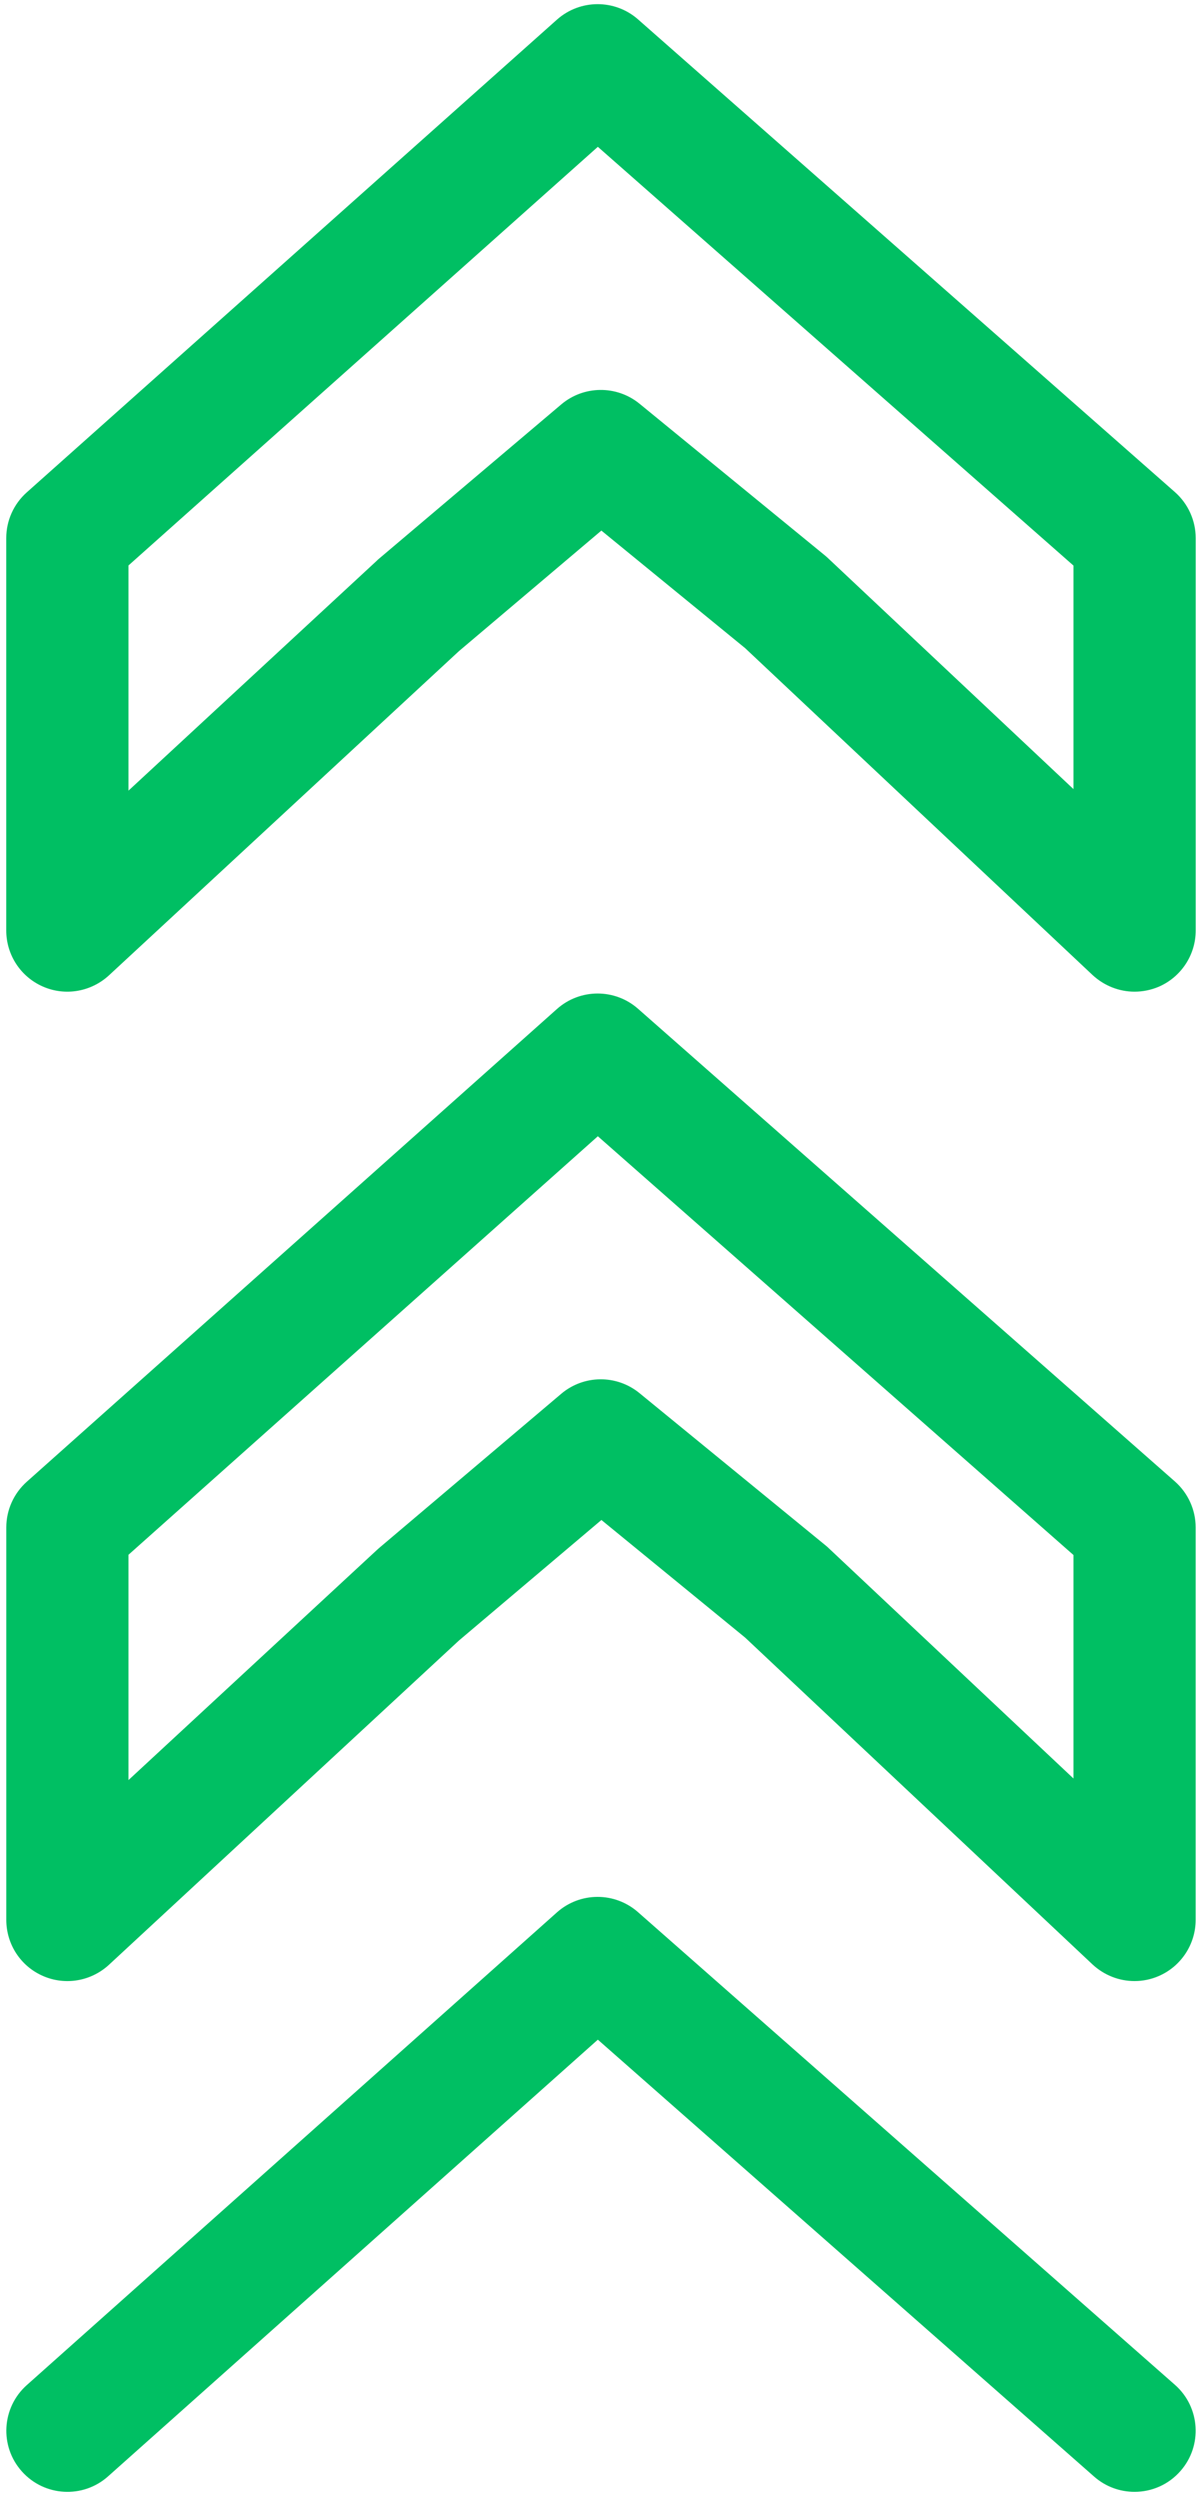
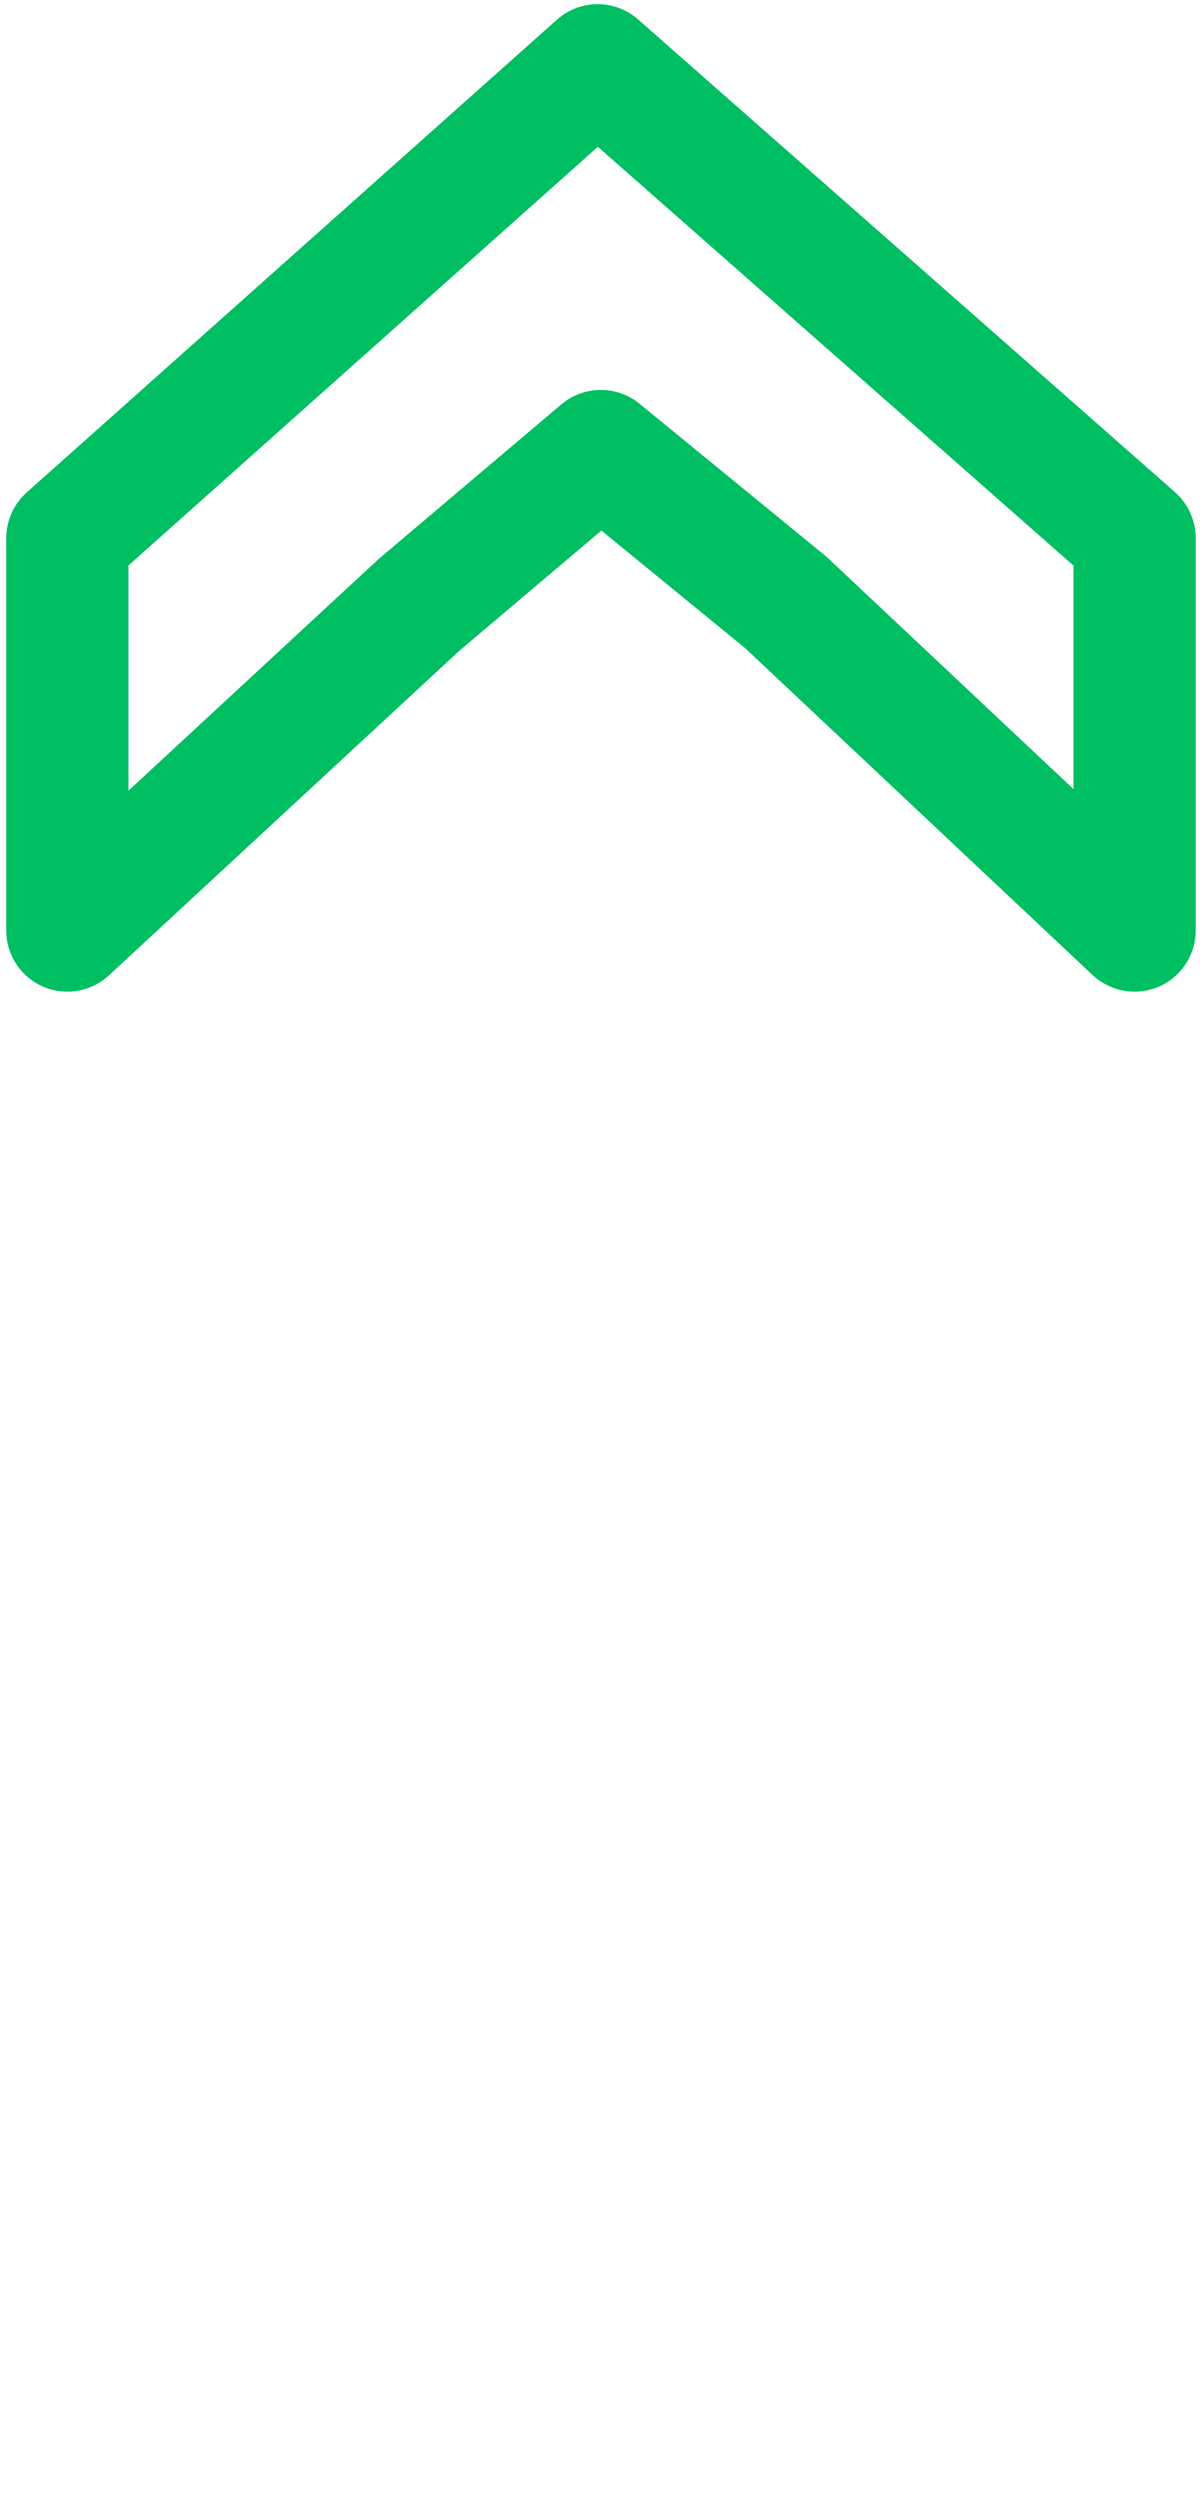
<svg xmlns="http://www.w3.org/2000/svg" enable-background="new 0 0 60 60" fill="#000000" height="60.3" preserveAspectRatio="xMidYMid meet" version="1" viewBox="15.5 -0.1 29.0 60.3" width="29" zoomAndPan="magnify">
  <g fill="#00bf63" id="change1_1">
    <path d="m42.873 23.818c-0.369 0-0.73-0.14-1.012-0.4l-8.383-7.885-3.469-2.836-3.438 2.909-8.443 7.819c-0.432 0.397-1.055 0.505-1.592 0.27-0.539-0.235-0.885-0.766-0.885-1.351v-9.468c0-0.42 0.18-0.82 0.494-1.1l12.793-11.403c0.557-0.495 1.396-0.497 1.955-0.006l12.955 11.403c0.316 0.279 0.5 0.684 0.5 1.107v9.468c0 0.587-0.352 1.119-0.889 1.353-0.189 0.08-0.389 0.12-0.586 0.12zm-24.273-10.28v5.431l5.994-5.548c0.016-0.017 0.031-0.03 0.049-0.045l4.398-3.722c0.543-0.459 1.336-0.466 1.887-0.018l4.457 3.646c0.027 0.021 0.053 0.045 0.078 0.067l5.936 5.583v-5.391l-11.475-10.1z" fill="inherit" />
-     <path d="m42.873 47.681c-0.369 0-0.73-0.138-1.012-0.399l-8.383-7.885-3.468-2.837-3.438 2.908-8.443 7.82c-0.432 0.398-1.055 0.505-1.592 0.27-0.539-0.234-0.885-0.765-0.885-1.352v-9.467c0-0.421 0.18-0.82 0.494-1.101l12.791-11.402c0.557-0.496 1.396-0.498 1.955-0.007l12.955 11.403c0.316 0.279 0.5 0.683 0.5 1.106v9.467c0 0.588-0.352 1.121-0.889 1.354-0.188 0.082-0.388 0.122-0.585 0.122zm-24.273-10.282v5.434l5.994-5.55c0.016-0.015 0.031-0.029 0.049-0.044l4.398-3.723c0.543-0.459 1.336-0.466 1.887-0.016l4.457 3.646c0.027 0.021 0.053 0.044 0.078 0.065l5.936 5.584v-5.39l-11.475-10.1z" fill="inherit" />
-     <path d="m42.873 60c-0.348 0-0.695-0.121-0.975-0.367l-11.974-10.539-11.817 10.533c-0.605 0.541-1.539 0.488-2.08-0.12-0.543-0.607-0.488-1.54 0.119-2.081l12.791-11.402c0.557-0.496 1.396-0.498 1.955-0.006l12.956 11.402c0.609 0.537 0.67 1.469 0.131 2.079-0.29 0.331-0.696 0.501-1.106 0.501z" fill="inherit" />
  </g>
</svg>